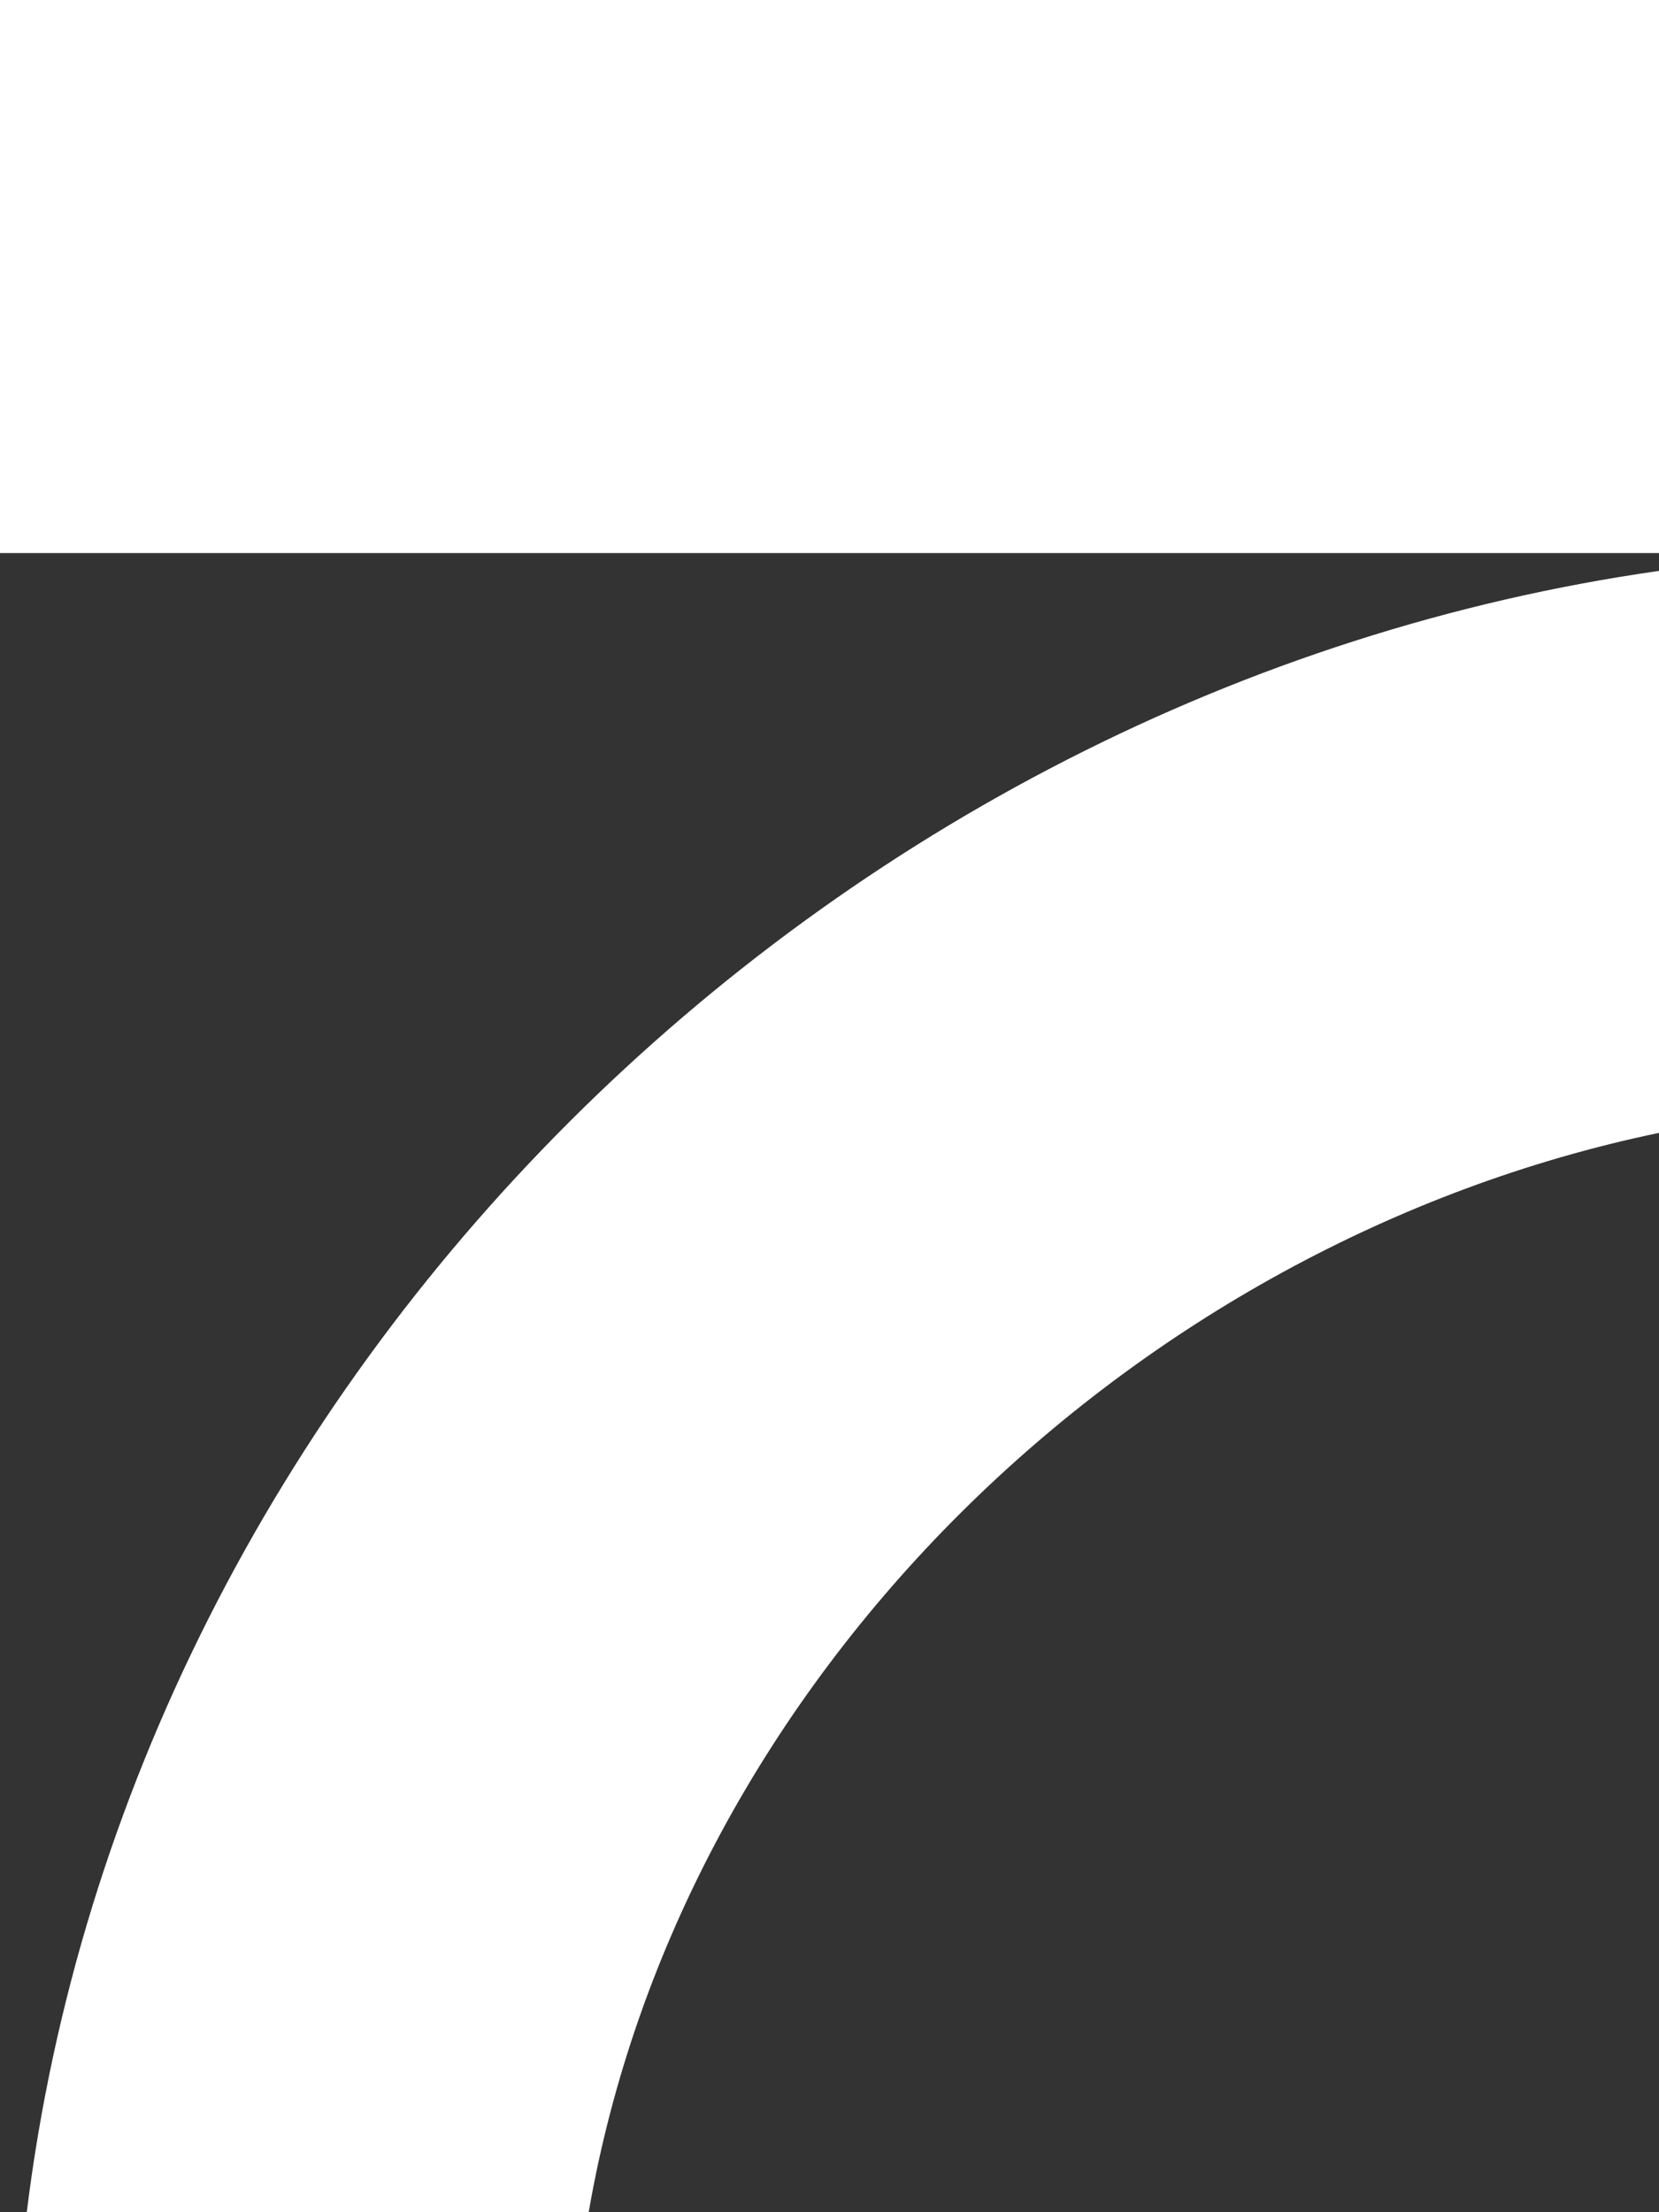
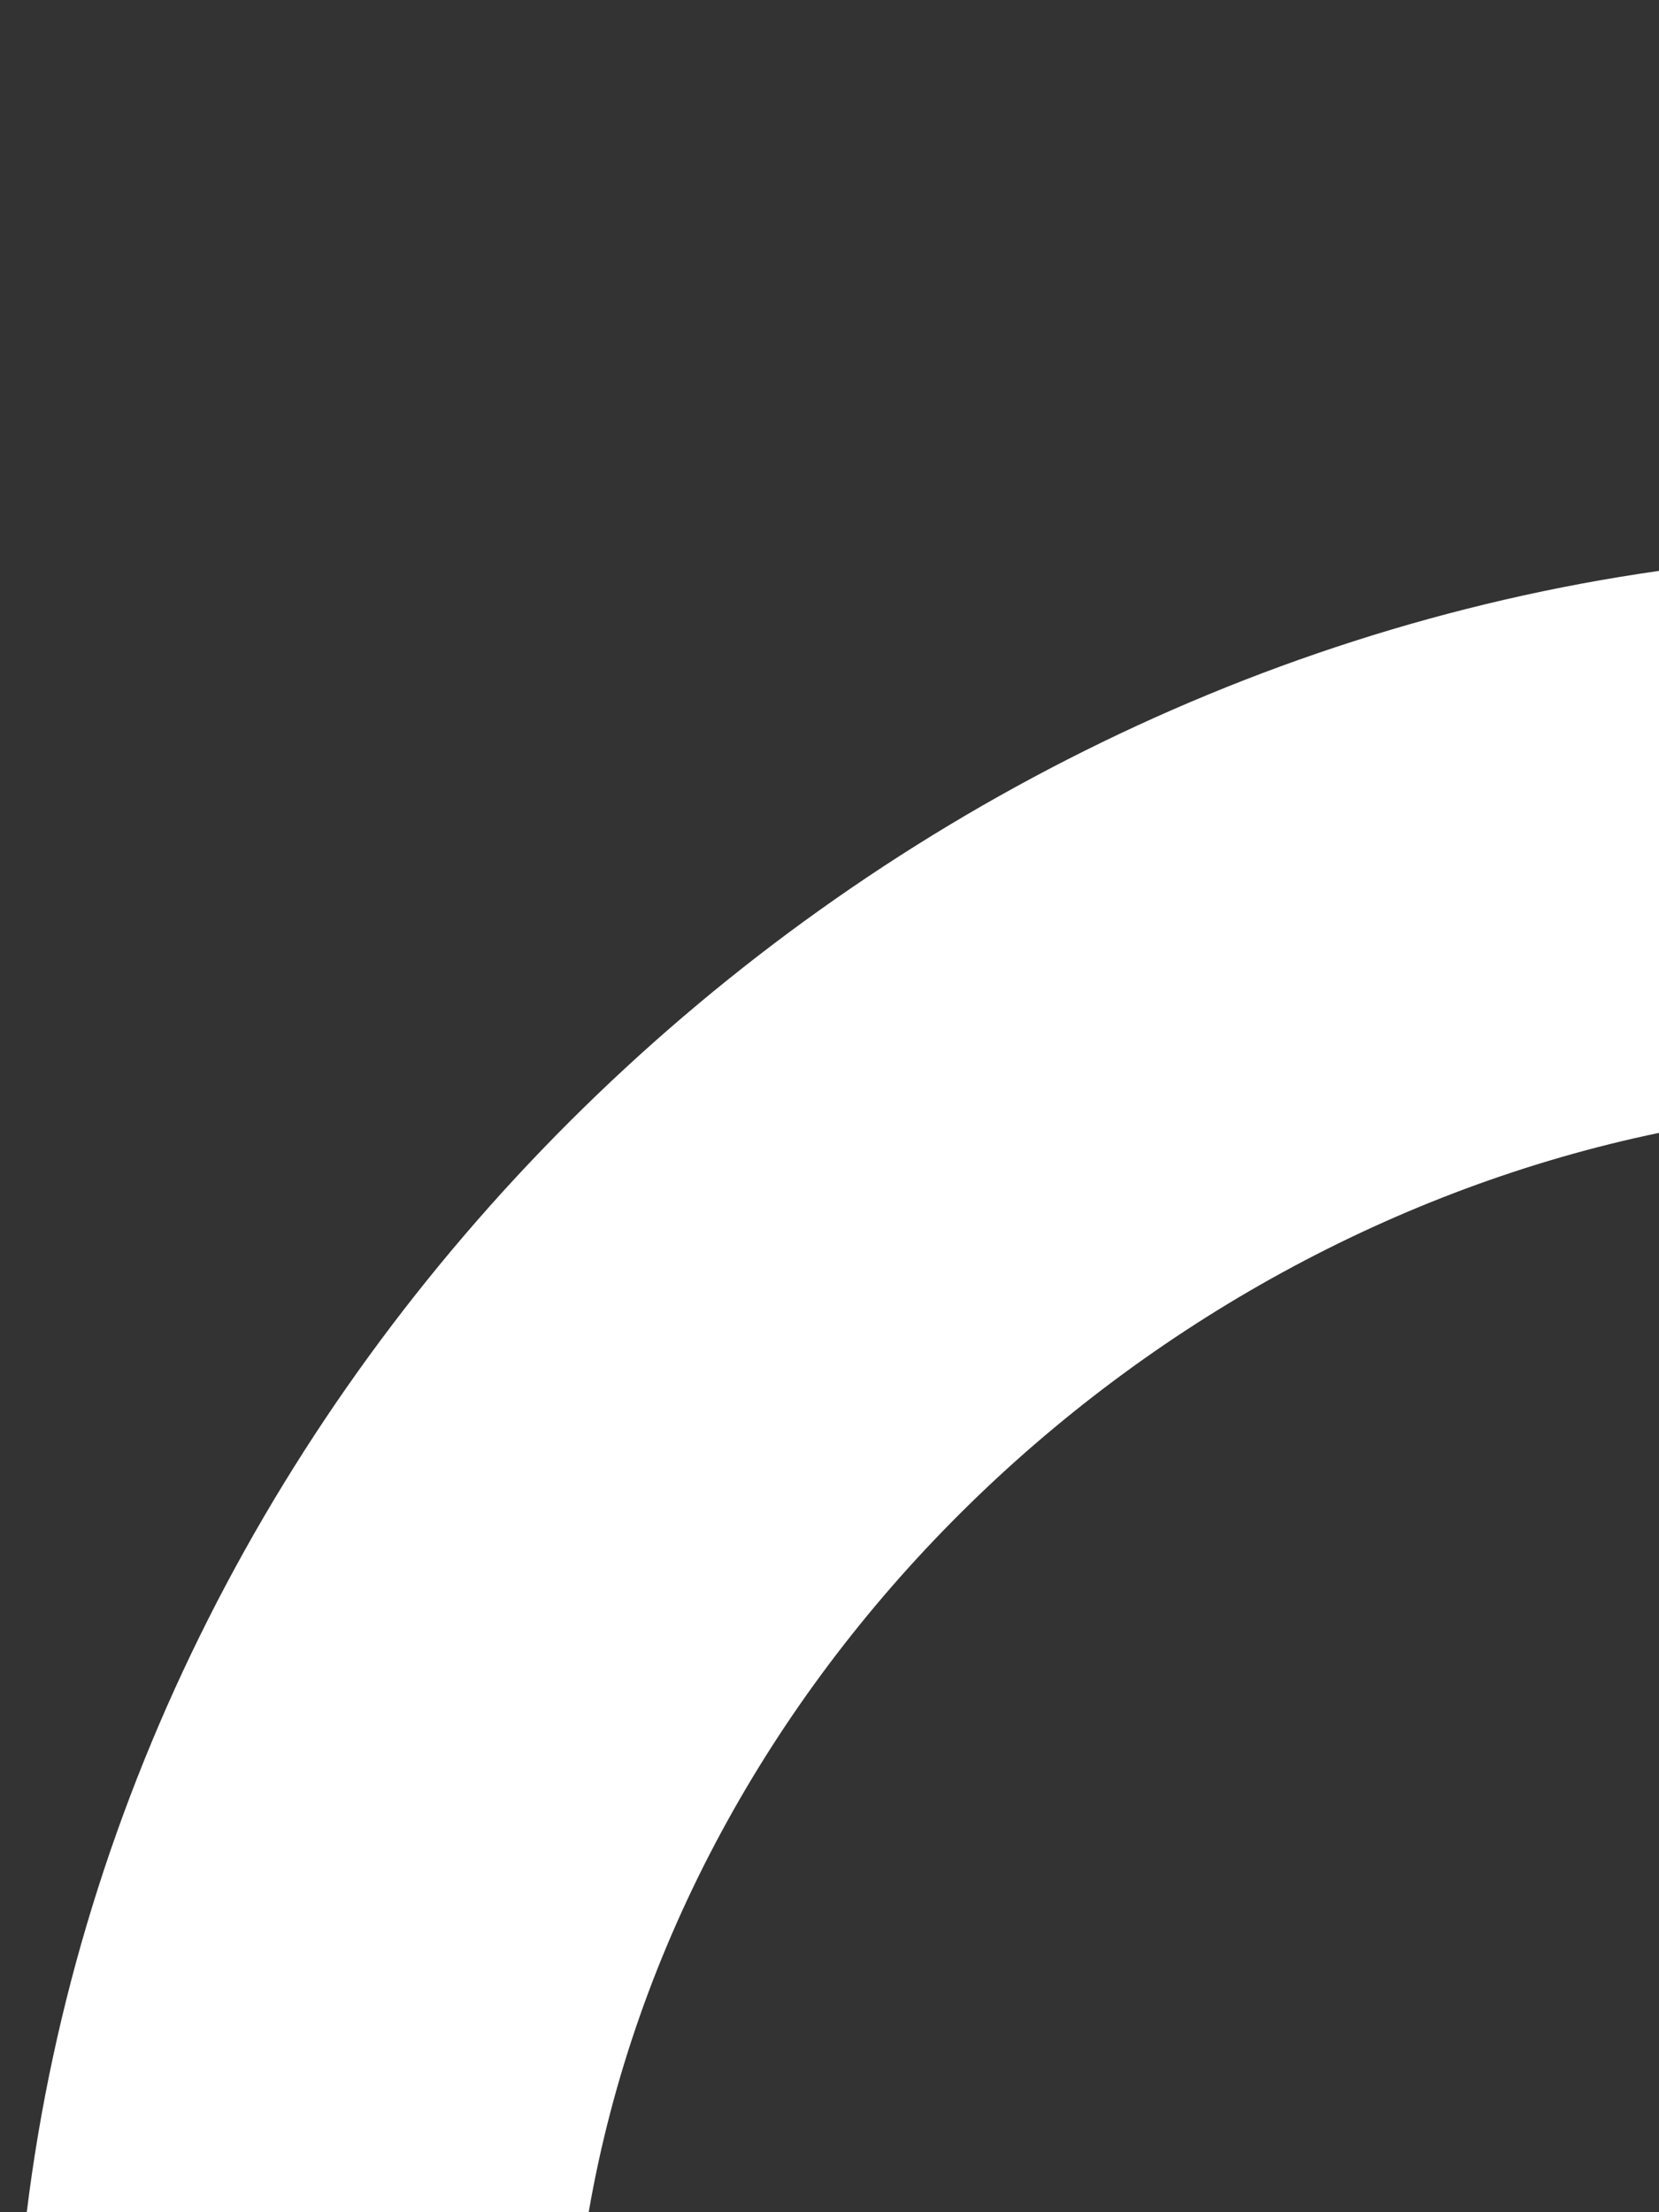
<svg xmlns="http://www.w3.org/2000/svg" id="Layer_1" version="1.1" viewBox="0 0 186 248">
  <rect x="0" y="0" width="186" height="248" fill="#333333" stroke="none" />
  <defs>
    <style>
      .st0 {
        fill: #fff;
      }
    </style>
  </defs>
  <g id="FLpPSY">
    <path class="st0" d="M186,64v63c-59.1,12.3-109.6,60.9-120,121H3C14.6,154,92.7,77.3,186,64Z" />
  </g>
-   <rect class="st0" width="186" height="62" />
</svg>